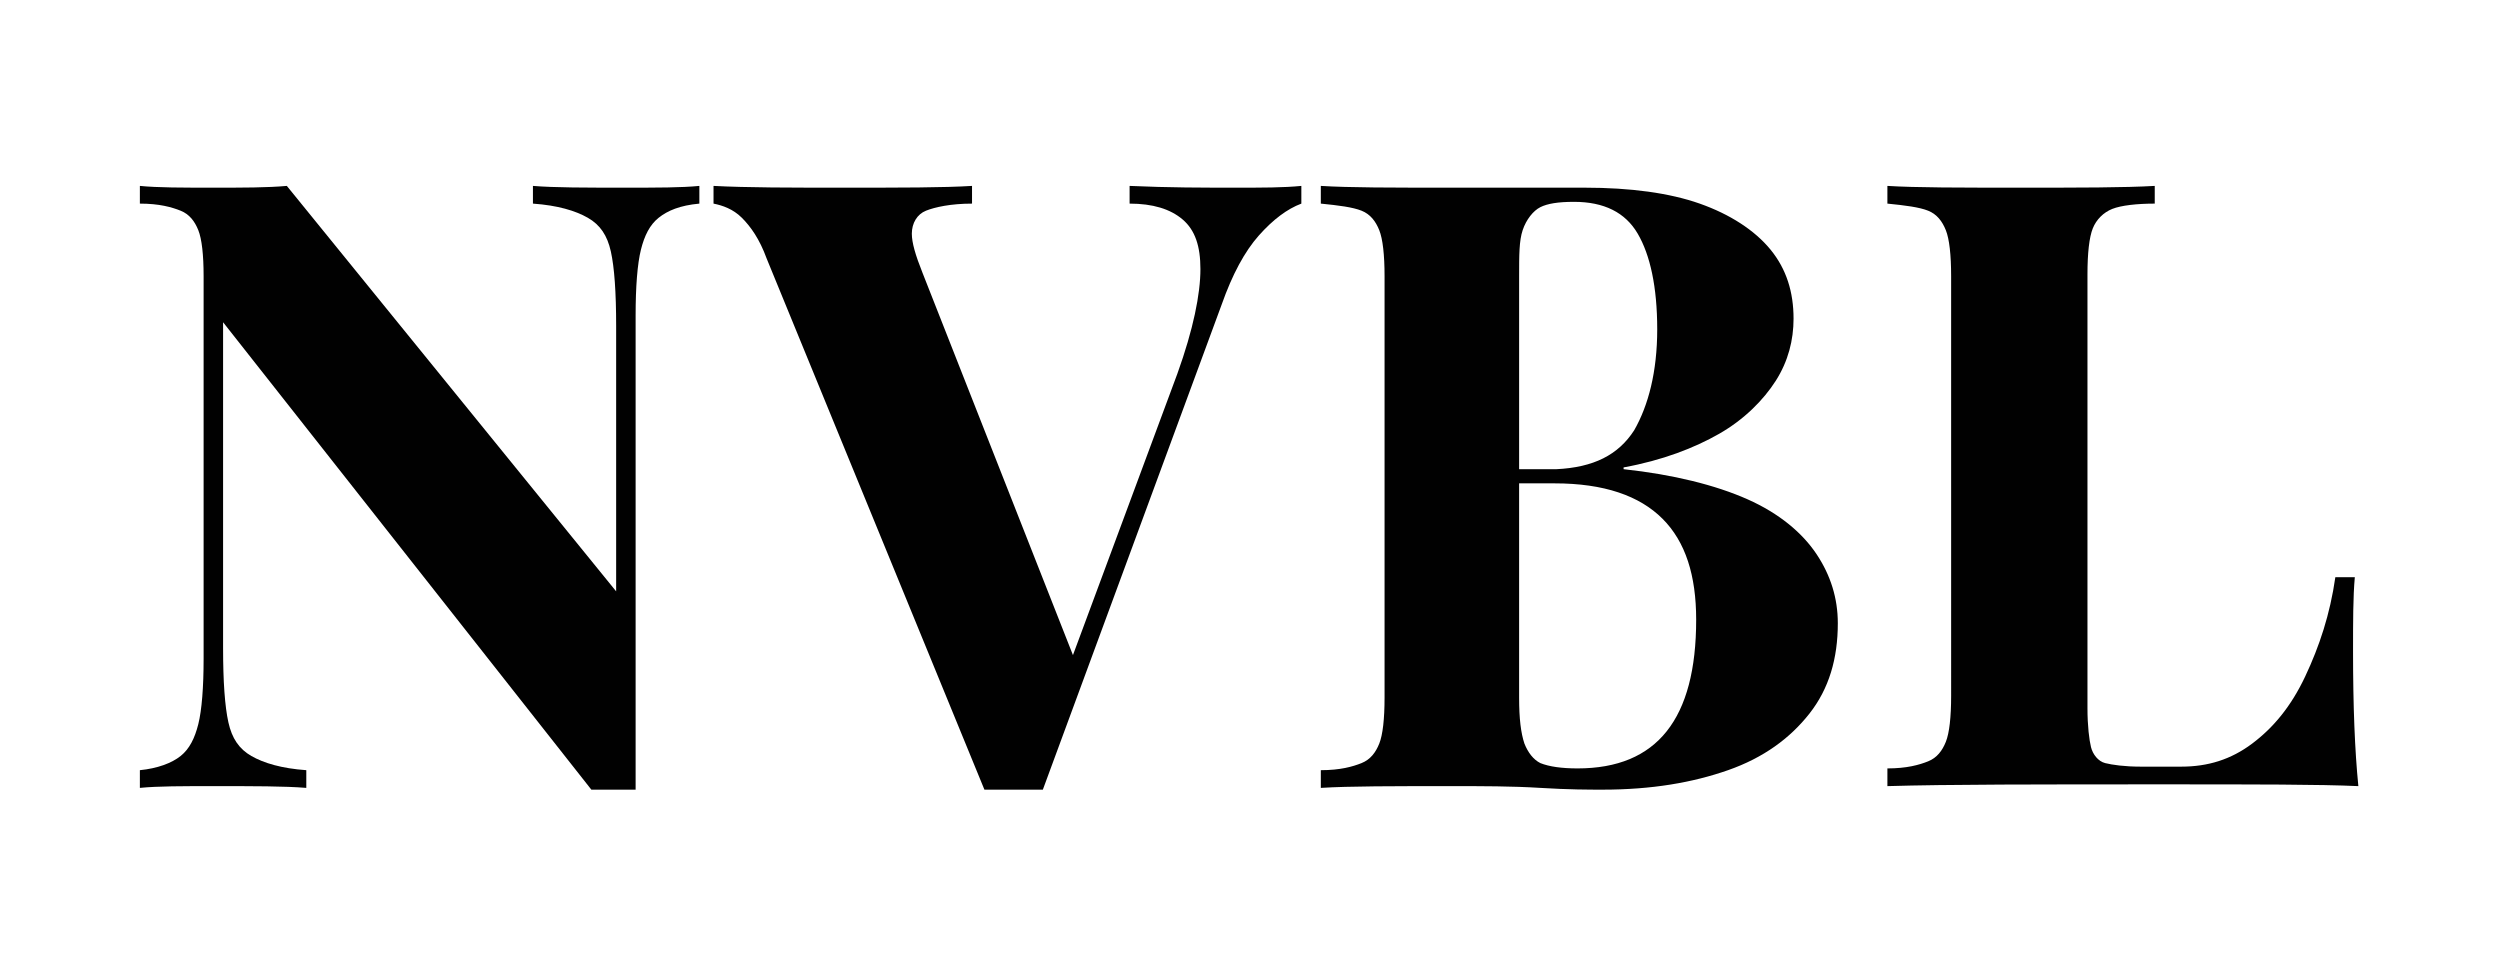
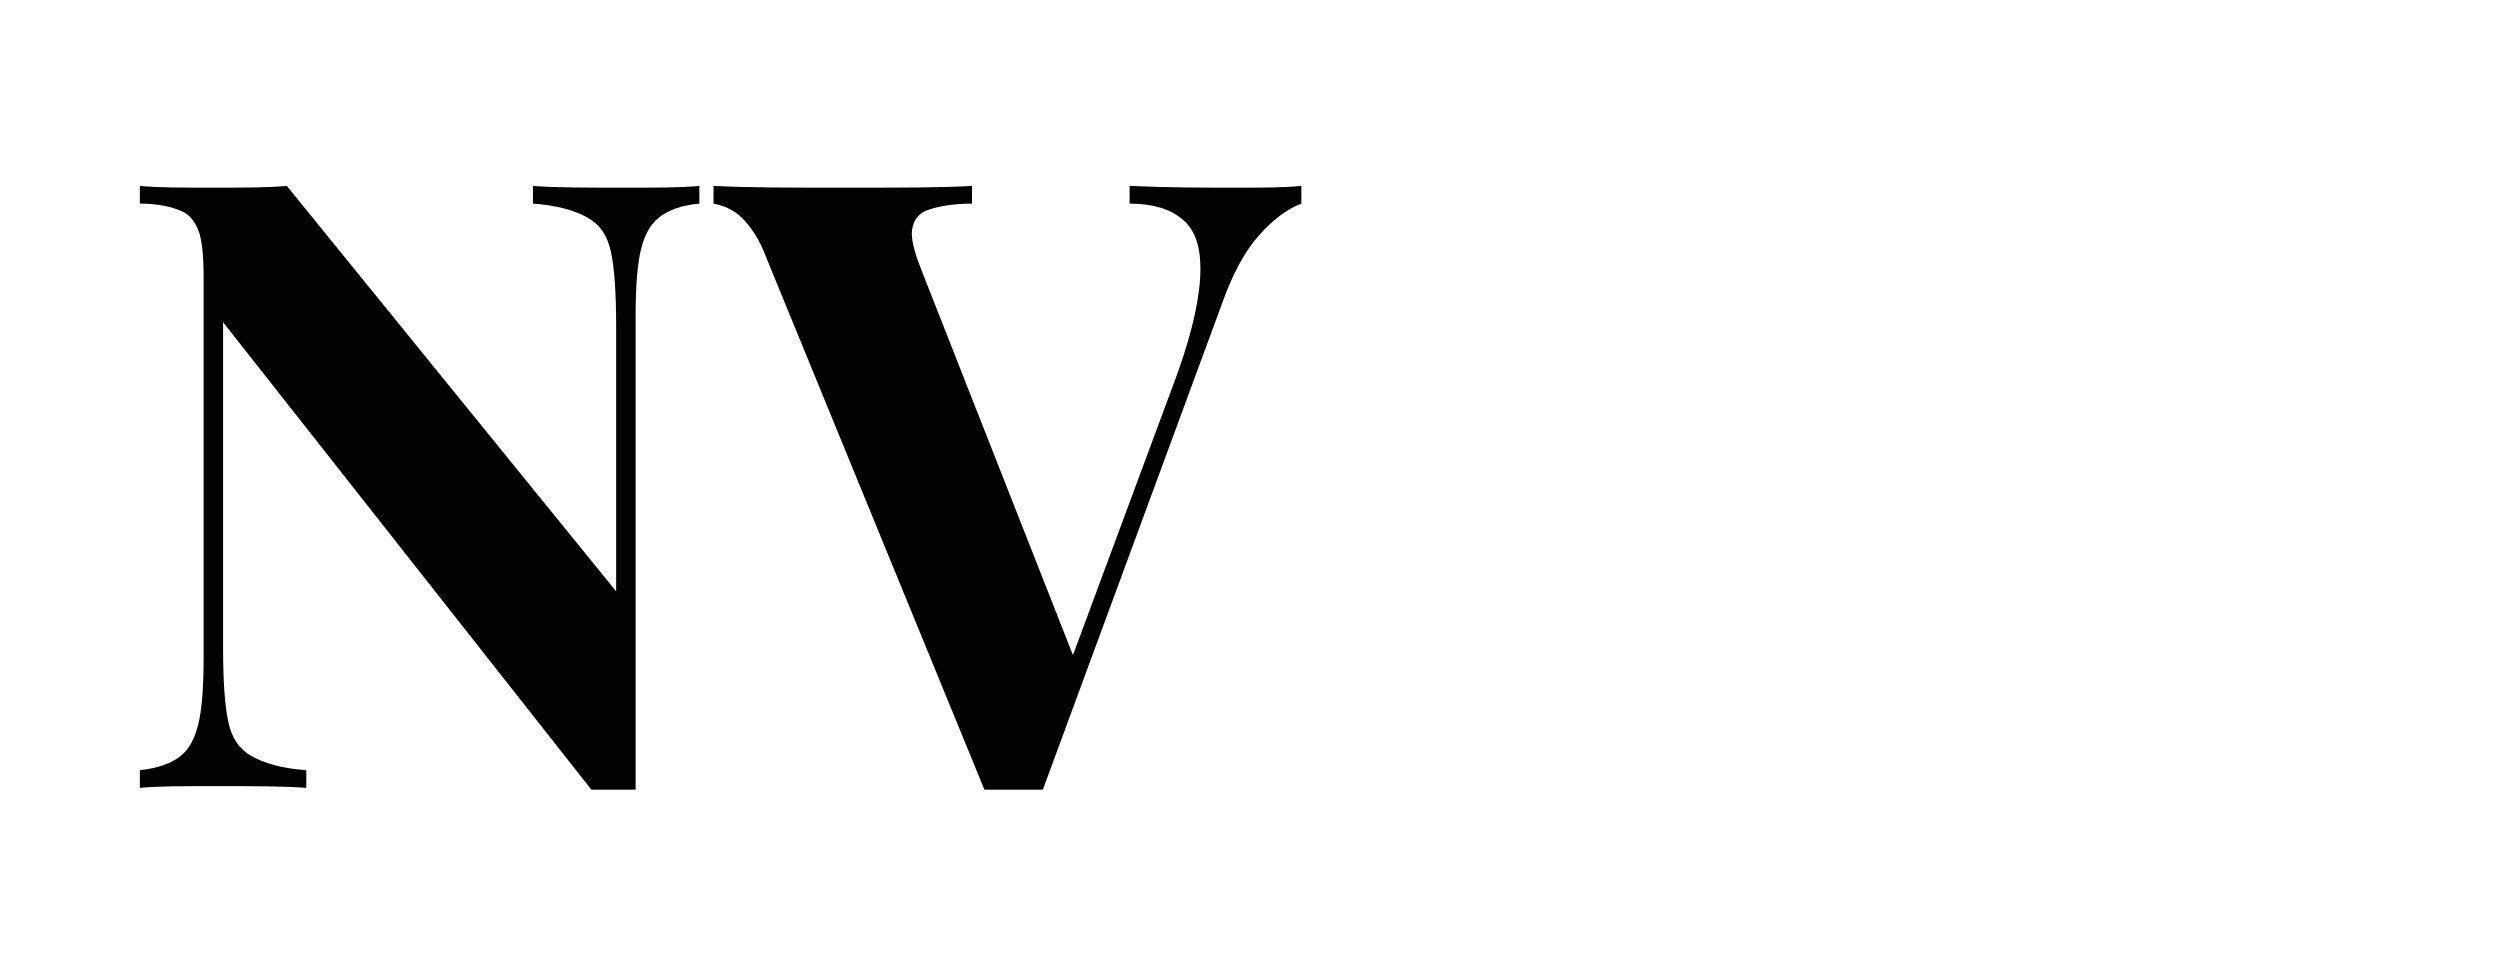
<svg xmlns="http://www.w3.org/2000/svg" version="1.1" id="Layer_1" x="0px" y="0px" viewBox="0 0 141.2 55.1" style="enable-background:new 0 0 141.2 55.1;" xml:space="preserve">
  <style type="text/css">
	.st0{fill:#010101;}
</style>
  <g>
    <path class="st0" d="M37.2,12.3c-0.5,0.4-0.8,1-1,1.8s-0.3,2.1-0.3,3.7v26.8c-0.2,0-0.6,0-1.2,0c-0.6,0-1,0-1.3,0L12.6,18.2v18.4   c0,1.9,0.1,3.3,0.3,4.2s0.6,1.5,1.3,1.9s1.7,0.7,3.1,0.8v1c-1.2-0.1-3-0.1-5.2-0.1c-1.8,0-3.2,0-4.2,0.1v-1c1-0.1,1.8-0.4,2.3-0.8   s0.8-1,1-1.8s0.3-2.1,0.3-3.7V15.6c0-1.2-0.1-2.1-0.3-2.6s-0.5-0.9-1-1.1S9,11.5,7.9,11.5v-1c1,0.1,2.4,0.1,4.2,0.1   c1.6,0,3,0,4.1-0.1l18.6,22.9v-15c0-1.9-0.1-3.3-0.3-4.2c-0.2-0.9-0.6-1.5-1.3-1.9s-1.7-0.7-3.1-0.8v-1c1.2,0.1,3,0.1,5.2,0.1   c1.8,0,3.2,0,4.2-0.1v1C38.4,11.6,37.7,11.9,37.2,12.3z" />
    <path class="st0" d="M69.8,10.6c1.5,0,2.7,0,3.7-0.1v1c-0.8,0.3-1.6,0.9-2.4,1.8s-1.5,2.2-2.1,3.9L58.9,44.6c-0.4,0-0.9,0-1.7,0   c-0.7,0-1.3,0-1.6,0l-12.3-30c-0.4-1.1-0.9-1.8-1.4-2.3s-1.1-0.7-1.6-0.8v-1c1.9,0.1,4.4,0.1,7.3,0.1c3.3,0,5.7,0,7.3-0.1v1   c-1.2,0-2.1,0.2-2.6,0.4s-0.8,0.7-0.8,1.3c0,0.5,0.2,1.2,0.6,2.2L60.6,37l5.9-15.9c0.9-2.5,1.3-4.5,1.3-5.9c0-1.3-0.3-2.2-1-2.8   s-1.7-0.9-3-0.9v-1C66,10.6,68,10.6,69.8,10.6z" />
-     <path class="st0" d="M98.7,28.2c1.8,0.8,3.1,1.9,3.9,3.1s1.2,2.5,1.2,3.9c0,2-0.5,3.7-1.6,5.1c-1.1,1.4-2.6,2.5-4.6,3.2   s-4.3,1.1-7.1,1.1c-0.7,0-1.9,0-3.5-0.1s-3.3-0.1-5-0.1c-3.3,0-5.8,0-7.4,0.1v-1c1.1,0,1.8-0.2,2.3-0.4s0.8-0.6,1-1.1   s0.3-1.4,0.3-2.6V15.6c0-1.2-0.1-2.1-0.3-2.6s-0.5-0.9-1-1.1s-1.3-0.3-2.3-0.4v-1c1.6,0.1,4,0.1,7.3,0.1c1.3,0,2.7,0,4.3,0   s2.6,0,3.3,0c2.6,0,4.8,0.3,6.5,0.9s3.1,1.5,4,2.6s1.3,2.4,1.3,3.9c0,1.2-0.3,2.4-1,3.5s-1.8,2.2-3.2,3s-3.2,1.5-5.4,1.9v0.1   C94.5,26.8,96.9,27.4,98.7,28.2z M92.3,24.3c0.8-1.4,1.3-3.3,1.3-5.7c0-2.4-0.4-4.2-1.1-5.4s-1.9-1.8-3.6-1.8   c-0.9,0-1.5,0.1-1.9,0.3S86.2,12.4,86,13s-0.2,1.4-0.2,2.6v10.9h2.1C90,26.4,91.4,25.7,92.3,24.3z M86.1,42   c0.2,0.5,0.5,0.9,0.9,1.1c0.5,0.2,1.2,0.3,2.1,0.3c4.5,0,6.7-2.8,6.7-8.4c0-2.5-0.6-4.4-1.9-5.7s-3.3-2-6.1-2h-2v12.1   C85.8,40.6,85.9,41.4,86.1,42z" />
-     <path class="st0" d="M119.3,11.8c-0.5,0.2-0.9,0.6-1.1,1.1s-0.3,1.4-0.3,2.6V40c0,1,0.1,1.8,0.2,2.2s0.4,0.8,0.8,0.9s1.1,0.2,2,0.2   h2.3c1.5,0,2.8-0.4,4-1.3s2.2-2.1,3-3.8s1.4-3.5,1.7-5.6h1.1c-0.1,1.1-0.1,2.5-0.1,4.2c0,3.1,0.1,5.6,0.3,7.6   c-2.2-0.1-5.8-0.1-11-0.1c-7,0-12.2,0-15.6,0.1v-1c1.1,0,1.8-0.2,2.3-0.4s0.8-0.6,1-1.1s0.3-1.4,0.3-2.6V15.6   c0-1.2-0.1-2.1-0.3-2.6s-0.5-0.9-1-1.1s-1.3-0.3-2.3-0.4v-1c1.6,0.1,4.1,0.1,7.6,0.1c3.2,0,5.8,0,7.5-0.1v1   C120.7,11.5,119.8,11.6,119.3,11.8z" />
  </g>
</svg>